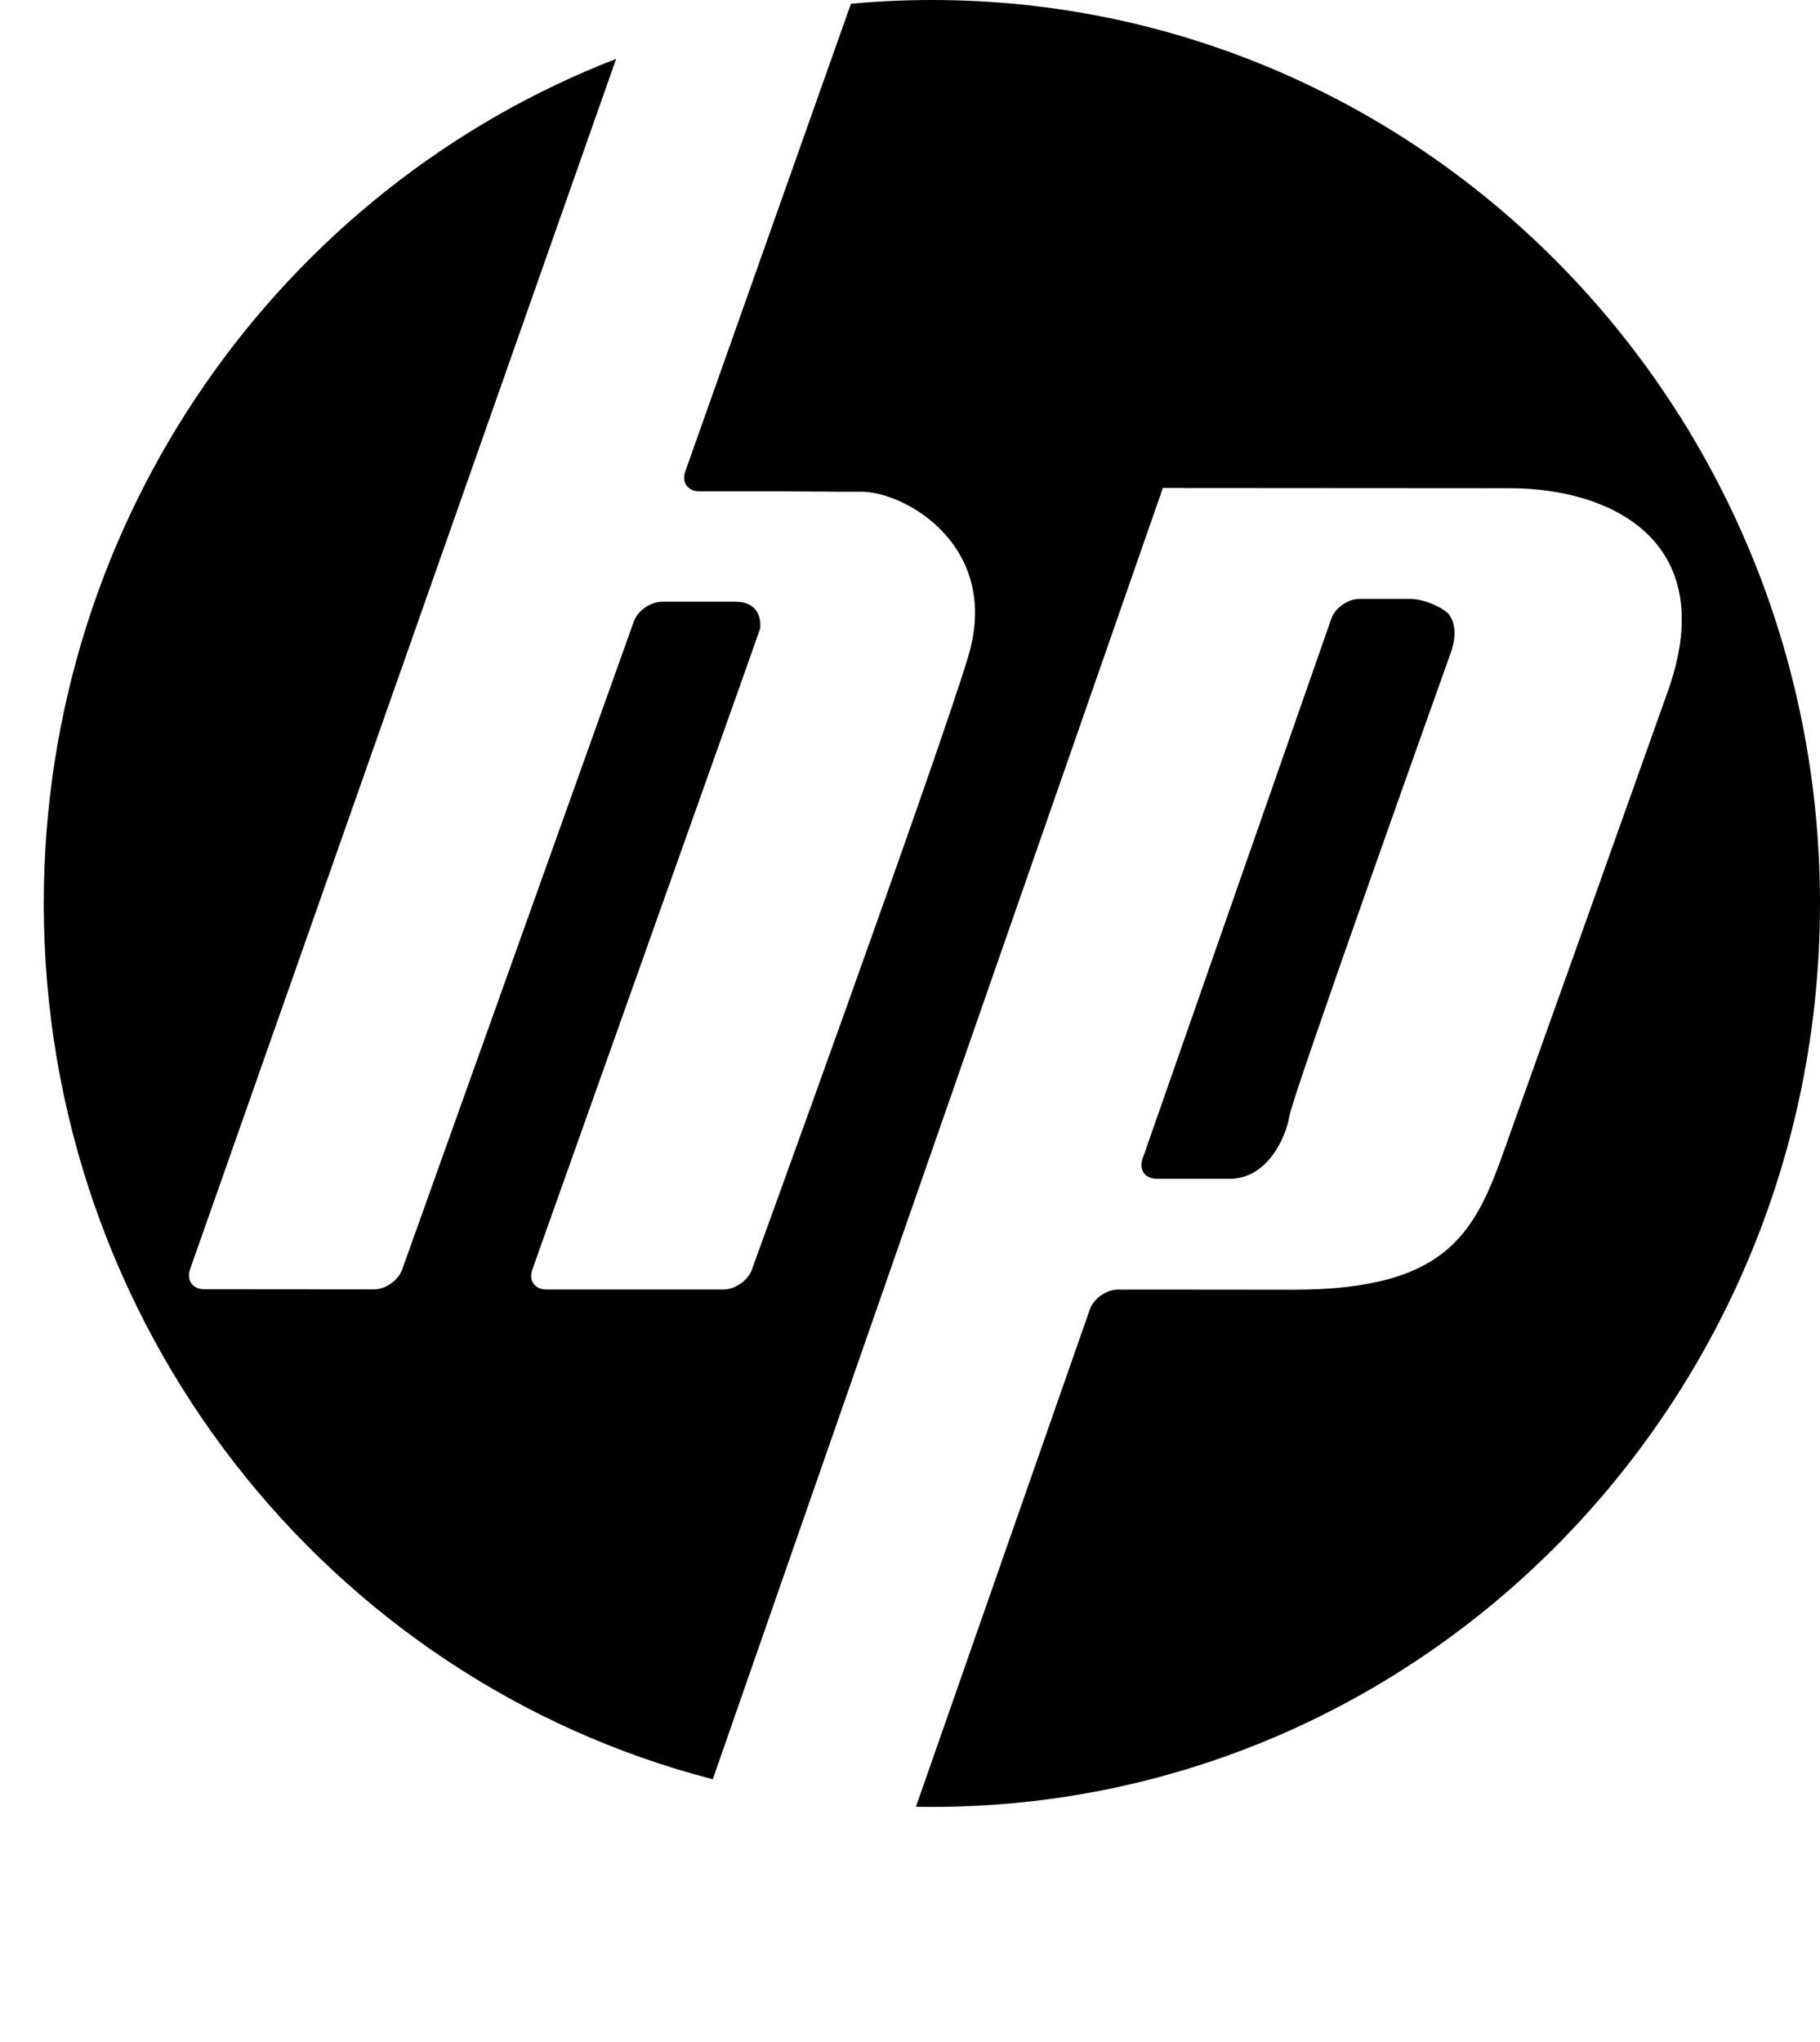
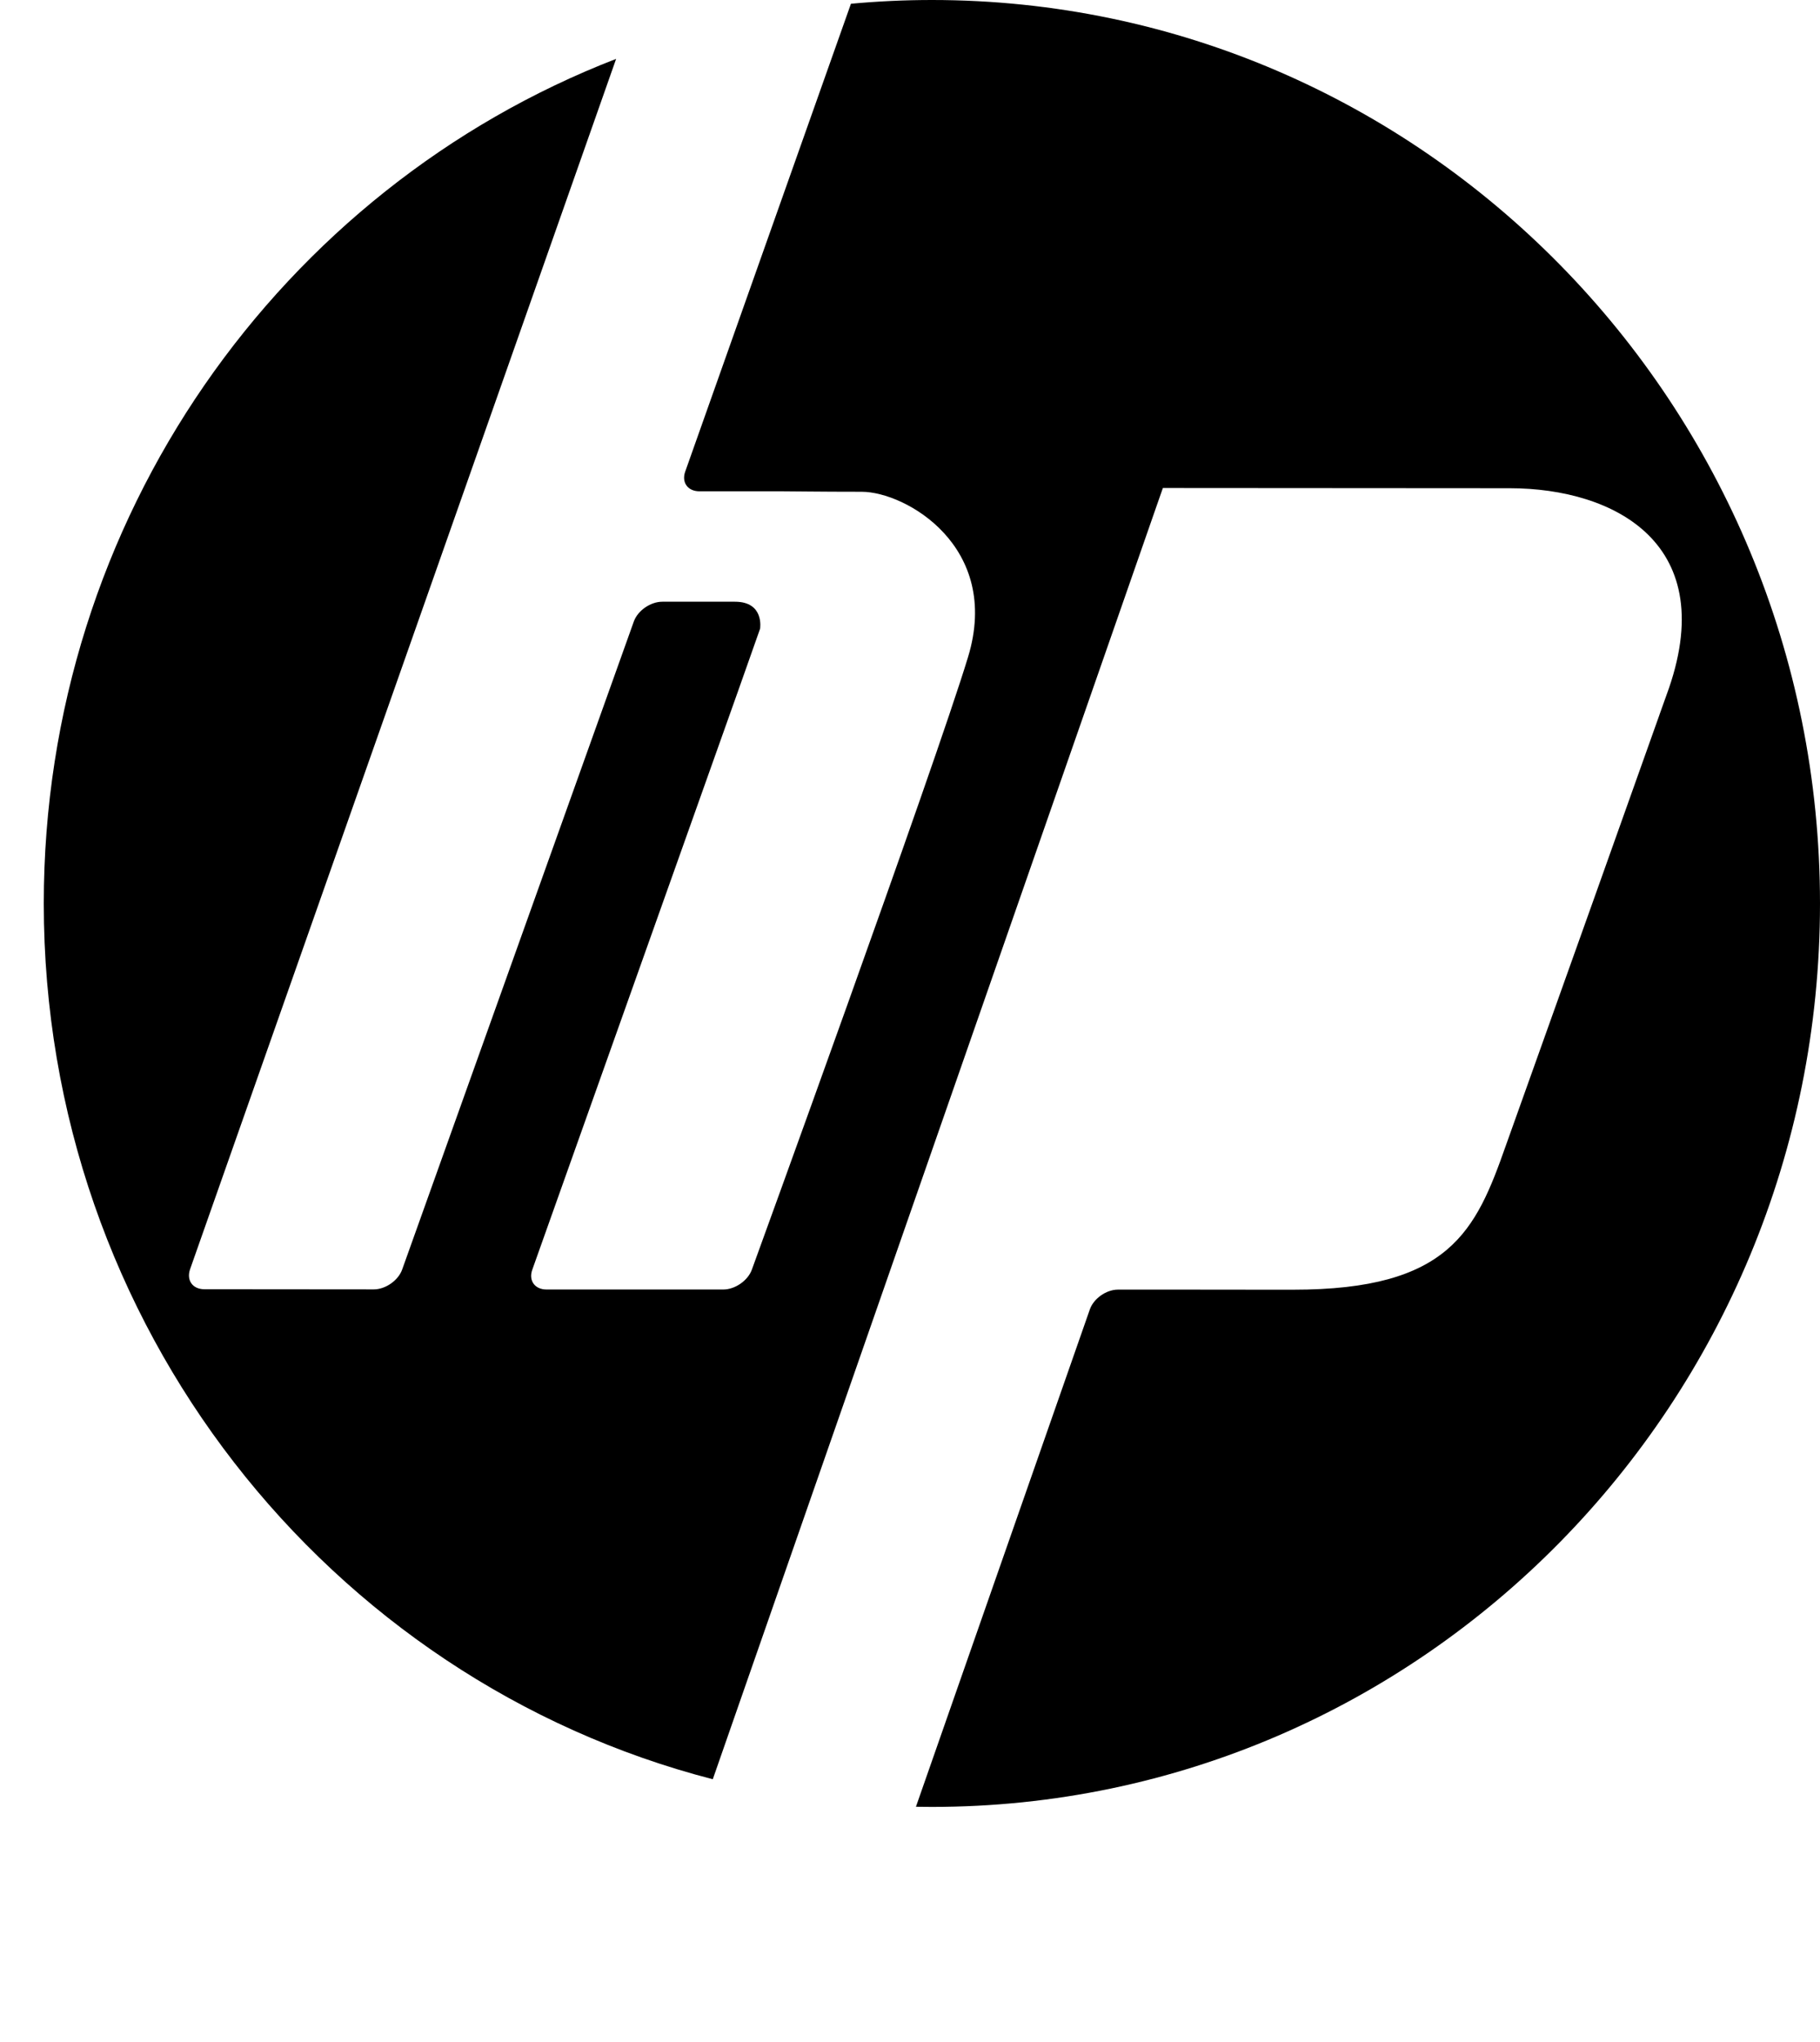
<svg xmlns="http://www.w3.org/2000/svg" version="1.1" x="0px" y="0px" viewBox="0 0 374.361 420" style="enable-background:new 0 0 374.361 420;" xml:space="preserve">
  <g id="Livello_1">
    <g>
      <g id="Livello_2_00000068665498487467045210000005287580685374845570_">
        <g id="Livello_1-2_00000025410009804510718580000012825966144797993139_">
-           <path d="M237.958,242.478h14.821h0.159c7.662,0,11.526-8.339,12.283-12.913s33.082-94.975,33.082-94.975 c2.287-6.069-0.568-8.528-0.568-8.528c-1.813-1.576-5.25-2.872-7.662-2.872h-10.433c-2.395,0-5.013,1.83-5.802,4.087 l-38.829,111.102C234.22,240.631,235.546,242.478,237.958,242.478" />
          <path d="M191.683,0c-5.612,0-11.164,0.267-16.651,0.771l-34.076,96.203c-0.819,2.239,0.504,4.087,2.916,4.087h17.253 c2.395,0,7.077,0.095,16.113,0.095s28.779,11.275,21.887,33.981s-44.482,126.051-44.482,126.051 c-0.822,2.24-3.454,4.06-5.866,4.06h-36.363c-2.412,0-3.738-1.844-2.916-4.1l42.287-118.91l4.56-12.916 c0,0,0.93-5.548-5.159-5.548h-14.959c-2.429,0-5.047,1.827-5.852,4.06L82.722,261.141c-0.805,2.256-3.437,4.083-5.836,4.083 l-34.844-0.03c-2.429,0-3.721-1.844-2.95-4.1l87.641-248.983C57.919,38.745,9.005,106.484,9.005,185.847 c0,86.816,58.501,159.718,137.61,180.137l41.079-117.851l50.067-143.652l1.434-4.1l71.38,0.047 c21.478,0.017,43.741,11.434,32.199,42.574l-1.451,4.06c0,0.017,0,0.017,0,0.017l-13.102,36.796l-18.494,51.799 c-6.15,17.473-11.502,29.631-43.758,29.614h-4.398l-15.798-0.017h-15.819c-2.412,0-5.013,1.844-5.785,4.083l-21.414,61.231 l-14.354,41.062c1.089,0,2.192,0.03,3.281,0.03c100.885,0,182.678-83.22,182.678-185.831S292.568,0,191.683,0" />
        </g>
      </g>
    </g>
  </g>
  <g id="Livello_2"> </g>
</svg>